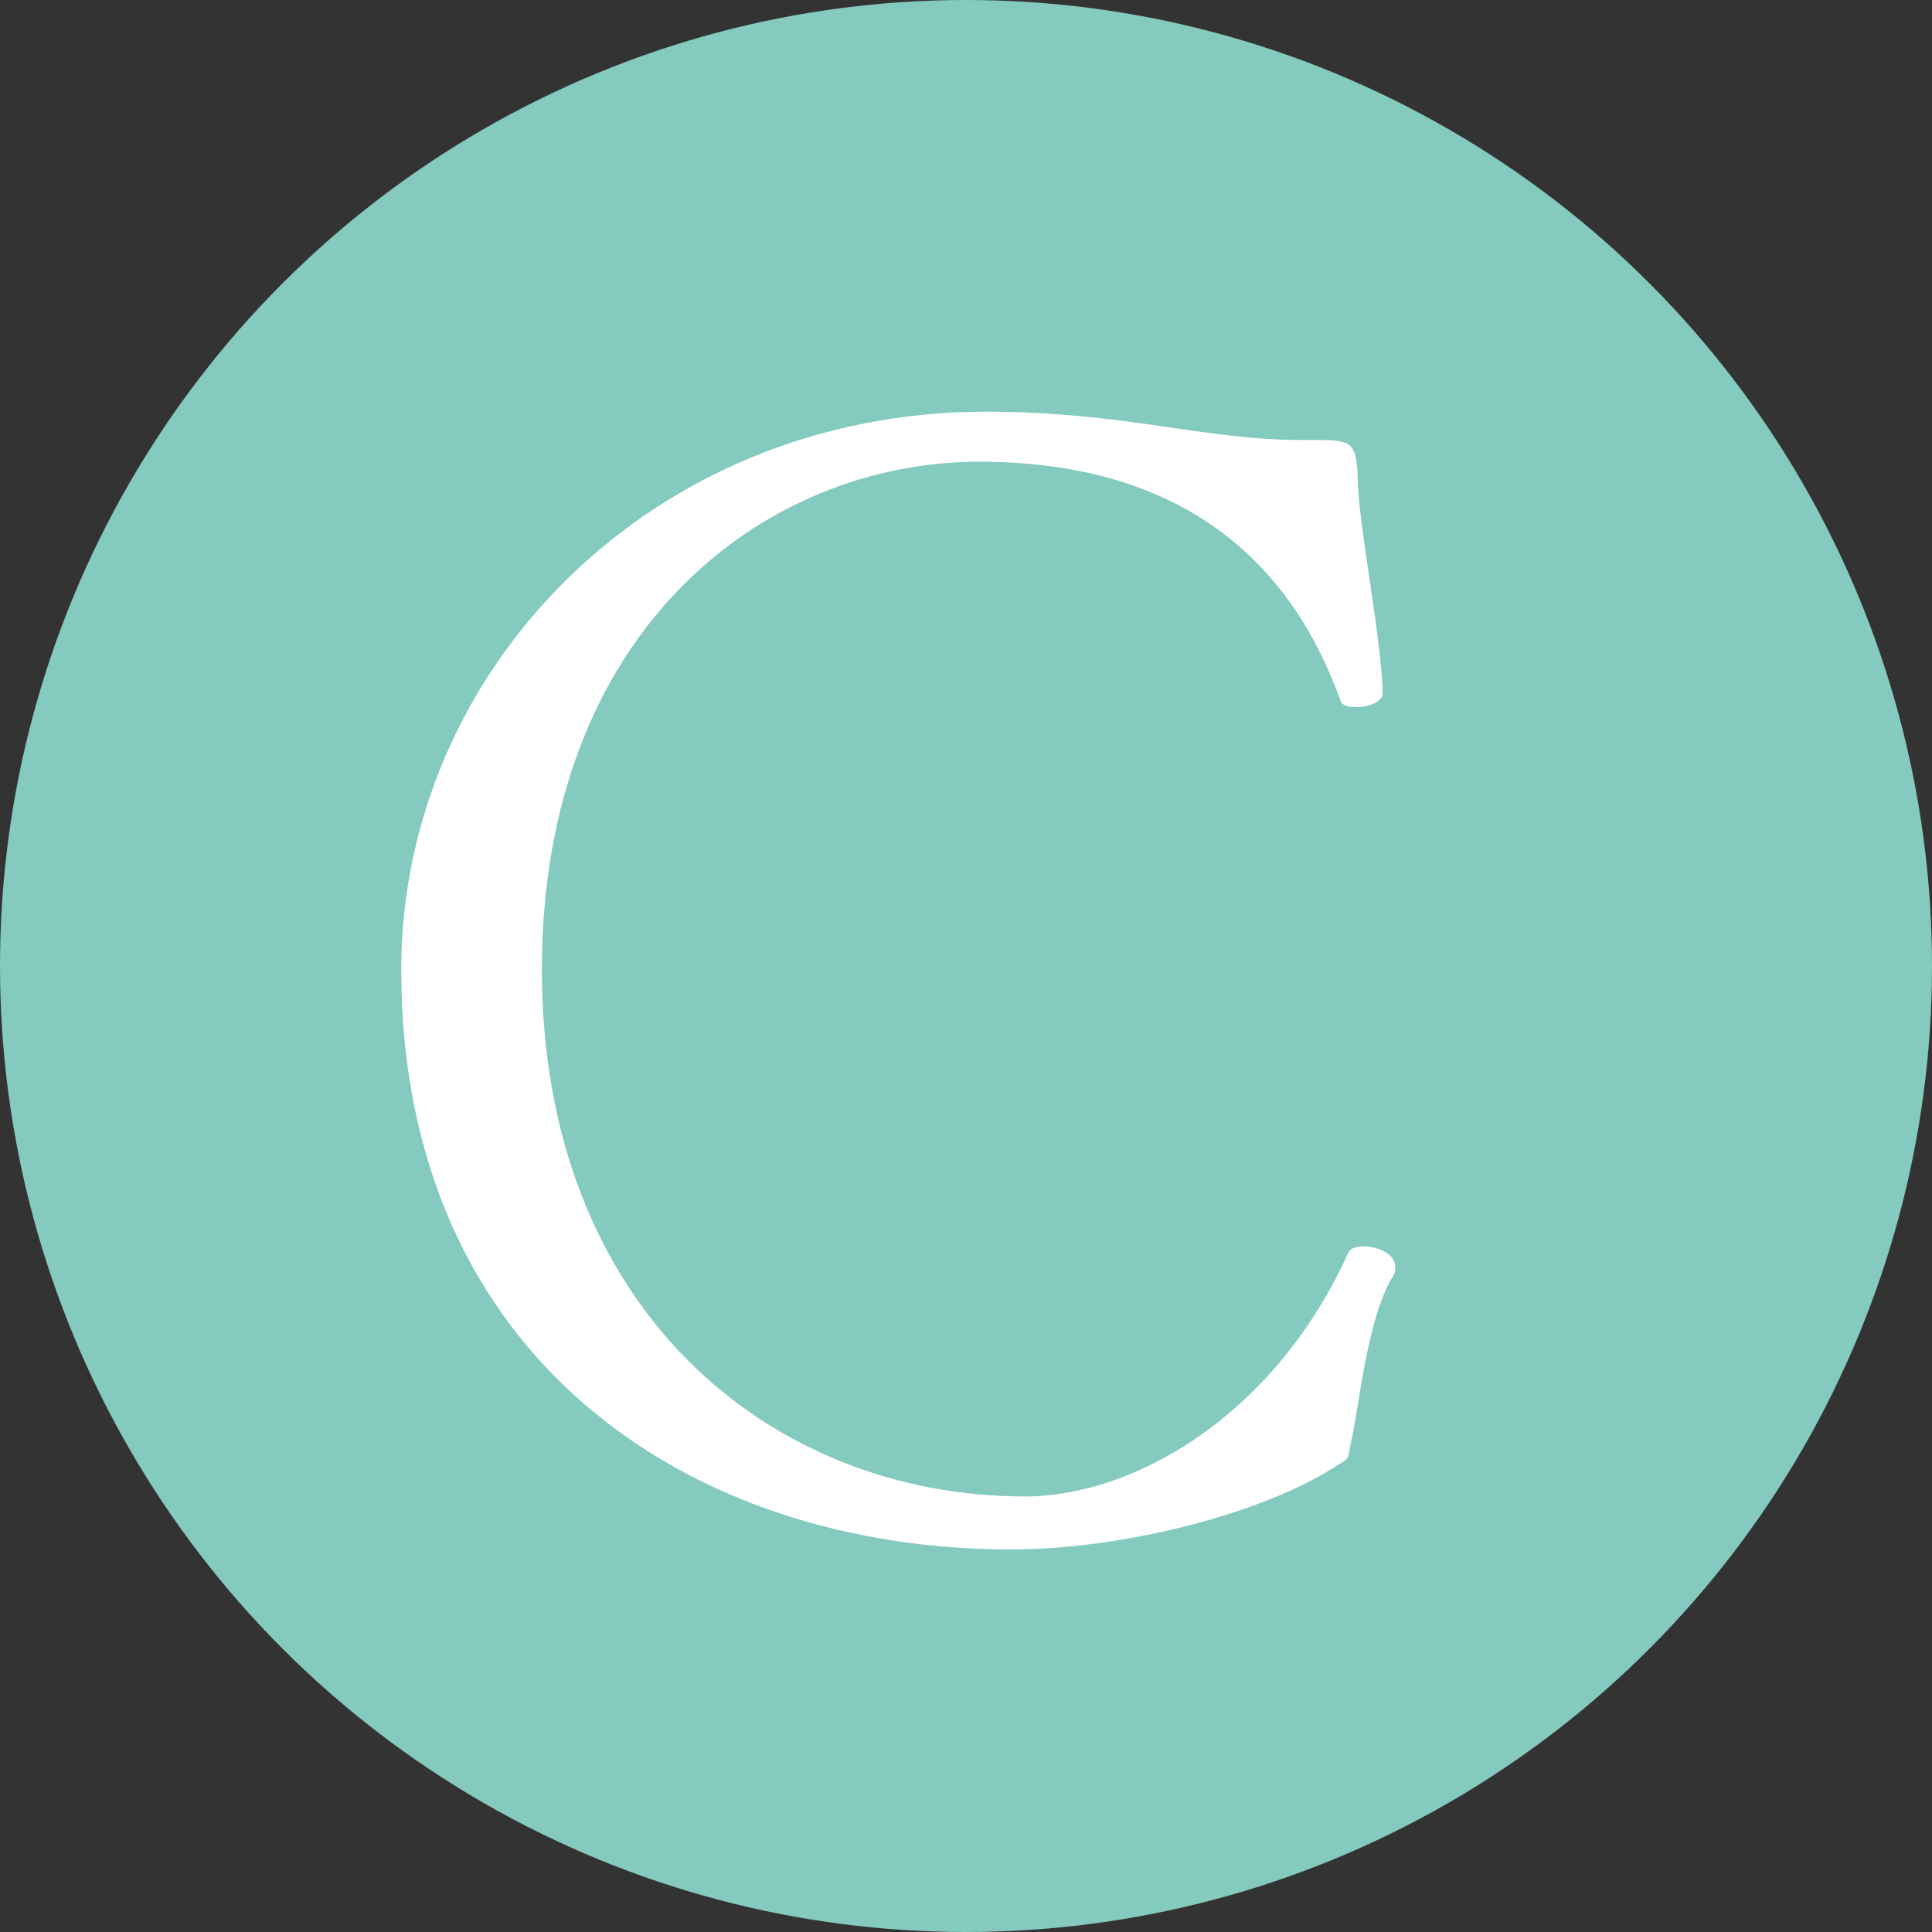
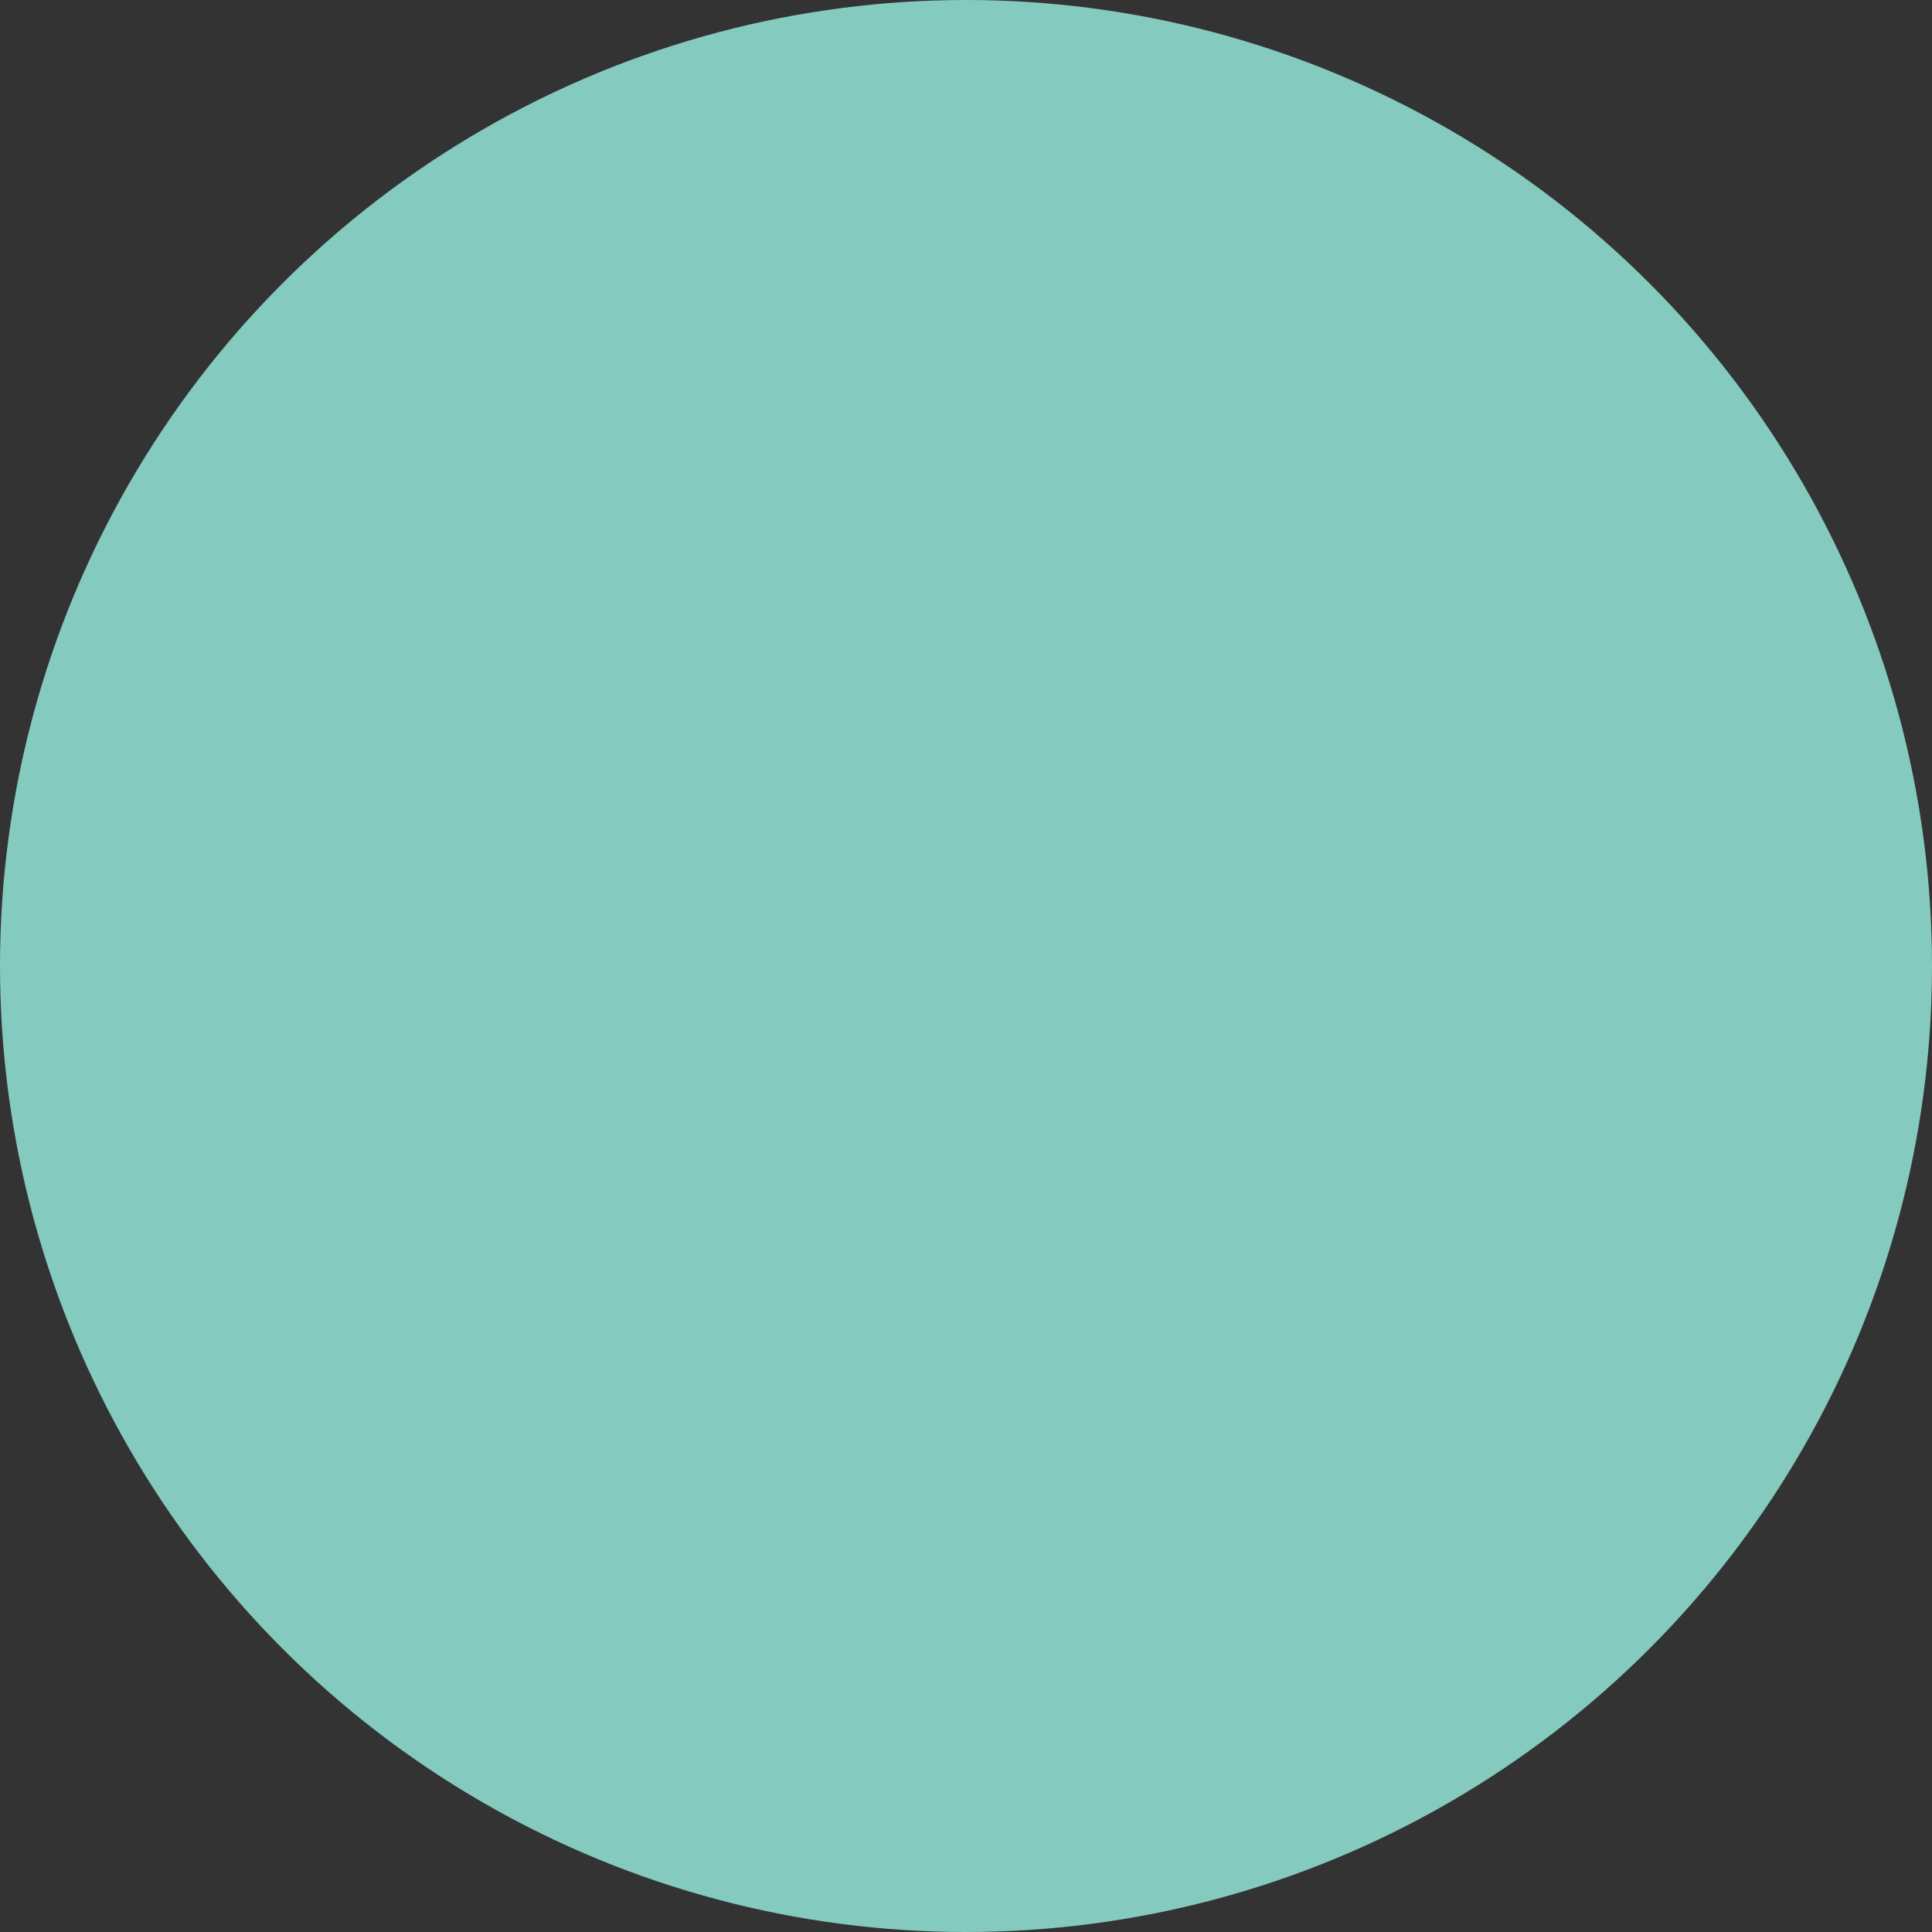
<svg xmlns="http://www.w3.org/2000/svg" id="_レイヤー_1" data-name=" レイヤー 1" width="50" height="50" version="1.1" viewBox="0 0 50 50">
  <rect x="0" y="0" width="50" height="50" fill="#333333" stroke="none" />
  <circle cx="25" cy="25" r="25" fill="#84cabf" stroke-width="0" />
-   <path d="M34.975,37.272c-.119.562-.039.443-.362.647-1.903,1.252-5.543,2.18-8.455,2.18-8.332,0-15.774-4.973-15.774-15.004,0-7.766,6.471-14.441,15.127-14.441,3.559,0,5.662.732,8.132.732h.362c.971,0,1.094.039,1.132.971,0,1.132.609,4.083.647,5.578,0,.247-.404.366-.686.366-.204,0-.366-.042-.404-.162-1.579-4.411-5.015-6.19-9.345-6.19-5.582,0-11.325,4.368-11.325,13.147s5.905,13.632,12.5,13.632c2.831,0,6.471-2.103,8.37-6.31.042-.123.243-.162.404-.162.366,0,.809.2.809.524,0,.081,0,.2-.081.285-.647,1.09-.847,3.313-1.052,4.206h.001Z" fill="#fff" stroke-width="0" />
</svg>